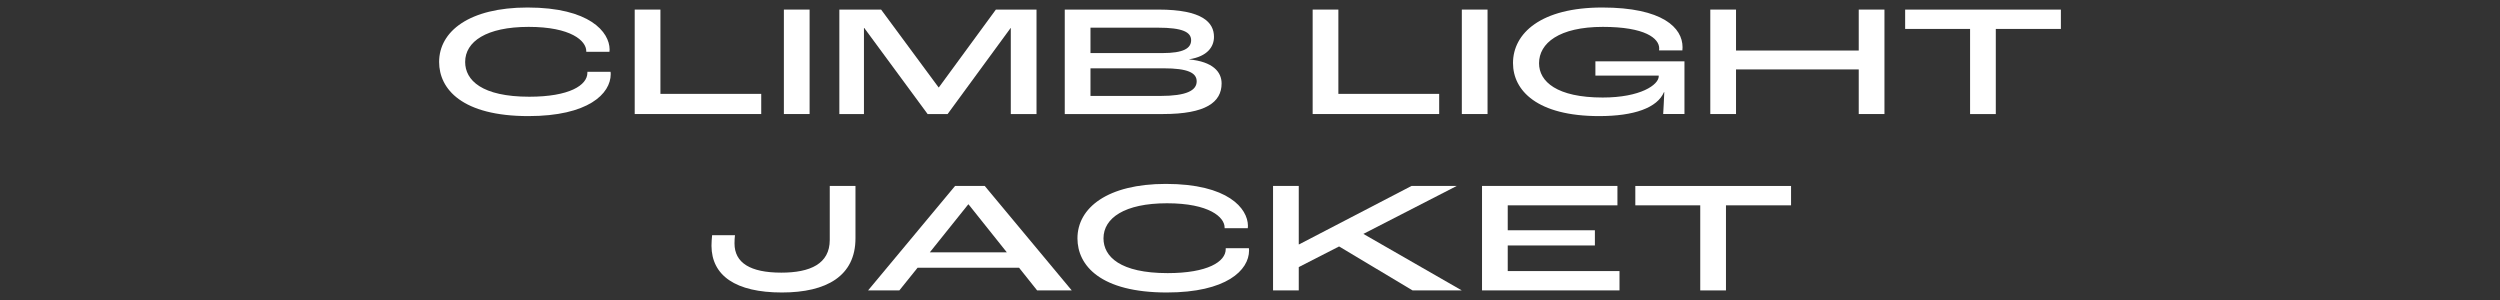
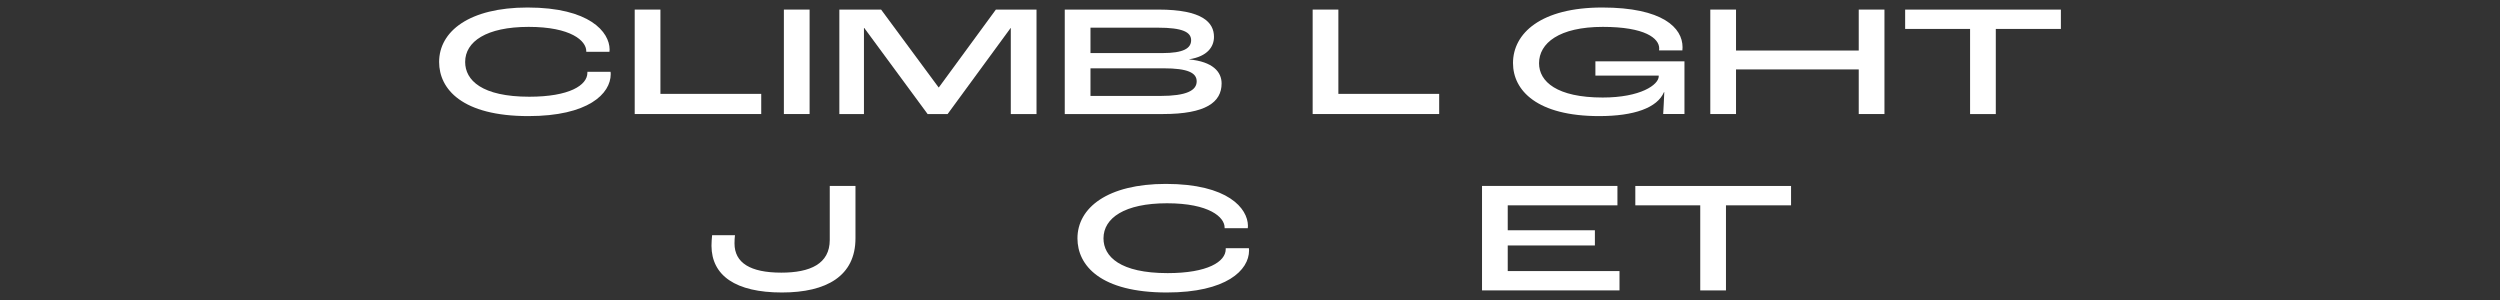
<svg xmlns="http://www.w3.org/2000/svg" viewBox="0 0 2267.717 272.126">
  <rect x="0" y="0" width="2267.717" height="272.126" fill="#333333" stroke="none" />
  <defs>
    <style>.c{fill:#fff;}.d{fill:none;}</style>
  </defs>
  <g id="a">
-     <path class="c" d="M1542.273,263.439v-77.184h-58.896v-17.568h141.264v17.568h-59.04v77.184h-23.328Z" />
+     <path class="c" d="M1542.273,263.439v-77.184h-58.896v-17.568h141.264v17.568h-59.04v77.184Z" />
    <path class="c" d="M1344.321,263.439v-94.752h122.832v17.568h-99.504v22.608h79.056v13.824h-79.056v23.184h101.376v17.568h-124.704Z" />
-     <path class="c" d="M1154.761,263.439v-94.752h23.328v52.992h.288l101.952-52.992h41.04l-84.672,43.488,89.28,51.264h-44.64l-66.672-39.888-36.576,18.72v21.168h-23.328Z" />
    <path class="c" d="M1058.413,265.311c-60.192,0-81.072-24.48-81.072-49.104,0-27.792,27.36-49.392,80.208-49.392,56.448,0,74.304,22.32,74.448,38.016,0,.288,0,1.296-.144,2.16h-21.024v-.576c0-9.36-13.824-22.032-52.272-22.032s-57.6,13.392-57.6,31.824c0,16.56,15.12,31.536,58.176,31.536,36.288,0,52.704-10.368,52.704-21.744v-.864h21.024c.144.864.144,1.872.144,2.016,0,18-20.592,38.16-74.592,38.16Z" />
-     <path class="c" d="M940.773,263.439l-16.416-20.592h-92.016l-16.56,20.592h-28.369l78.913-94.752h26.928l78.912,94.752h-31.392ZM843.429,228.879h69.84l-34.704-43.488h-.288l-34.848,43.488Z" />
    <path class="c" d="M709.314,265.311c-42.192,0-63.792-15.408-63.936-42.336,0-3.024.288-7.056.576-9.648h20.736c-.288,2.016-.432,4.896-.432,7.488,0,17.568,14.256,26.496,42.48,26.496,26.064,0,43.92-7.92,43.92-29.664v-48.96h23.328v47.52c0,34.128-26.208,49.104-66.672,49.104Z" />
    <path class="c" d="M1787.033,103.439V26.255h-58.896V8.687h141.264v17.568h-59.04v77.184h-23.328Z" />
    <path class="c" d="M1551.393,103.439V8.687h23.328v37.152h111.312V8.687h23.328v94.752h-23.328v-40.464h-111.312v40.464h-23.328Z" />
    <path class="c" d="M1450.617,105.311c-56.304,0-78.192-23.184-78.192-48.096,0-27.072,25.344-50.4,80.928-50.4,54.864,0,72.864,18.432,72.864,36,0,.288,0,1.584-.144,2.88h-21.168c.144-.864.144-1.44.144-1.728,0-9.216-12.816-19.584-51.12-19.584-39.744,0-57.888,14.832-57.888,32.976,0,16.704,16.272,31.104,57.744,31.104,34.272,0,50.832-11.52,50.832-19.296v-.576h-57.456v-12.96h80.784v47.808h-19.296c.288-5.04.72-12.384,1.008-19.872h-.288c-6.048,14.256-27.072,21.744-58.752,21.744Z" />
-     <path class="c" d="M1326.001,103.439V8.687h23.328v94.752h-23.328Z" />
    <path class="c" d="M1190.689,103.439V8.687h23.328v76.464h91.44v18.288h-114.768Z" />
    <path class="c" d="M965.829,103.439V8.687h84.96c40.176,0,50.4,11.808,50.4,24.768,0,8.784-5.76,17.712-22.464,20.304v.144c21.312,2.016,29.376,11.232,29.376,21.744,0,17.136-14.4,27.792-53.136,27.792h-89.136ZM989.157,48.143h65.232c18.864,0,26.064-4.176,26.064-11.664,0-7.344-7.776-11.376-30.096-11.376h-61.2v23.04ZM989.157,87.023h63.36c23.616,0,32.976-4.896,32.976-13.248,0-7.776-8.208-11.808-29.952-11.808h-66.384v25.056Z" />
    <path class="c" d="M761.361,103.439V8.687h37.872l52.128,70.56h.288l51.696-70.56h36.864v94.752h-23.328V25.391h-.144l-57.168,78.048h-18.144l-57.456-78.048h-.288v78.048h-22.32Z" />
    <path class="c" d="M711.046,103.439V8.687h23.328v94.752h-23.328Z" />
    <path class="c" d="M575.736,103.439V8.687h23.328v76.464h91.44v18.288h-114.768Z" />
    <path class="c" d="M479.388,105.311c-60.192,0-81.072-24.48-81.072-49.104,0-27.792,27.36-49.392,80.208-49.392,56.448,0,74.304,22.32,74.448,38.016,0,.288,0,1.296-.144,2.16h-21.024v-.576c0-9.36-13.824-22.032-52.272-22.032s-57.6,13.392-57.6,31.824c0,16.56,15.12,31.536,58.176,31.536,36.288,0,52.704-10.368,52.704-21.744v-.864h21.024c.144.864.144,1.872.144,2.016,0,18-20.592,38.16-74.592,38.16Z" />
  </g>
  <g id="b">
    <rect class="d" width="2267.717" height="272.126" />
  </g>
</svg>